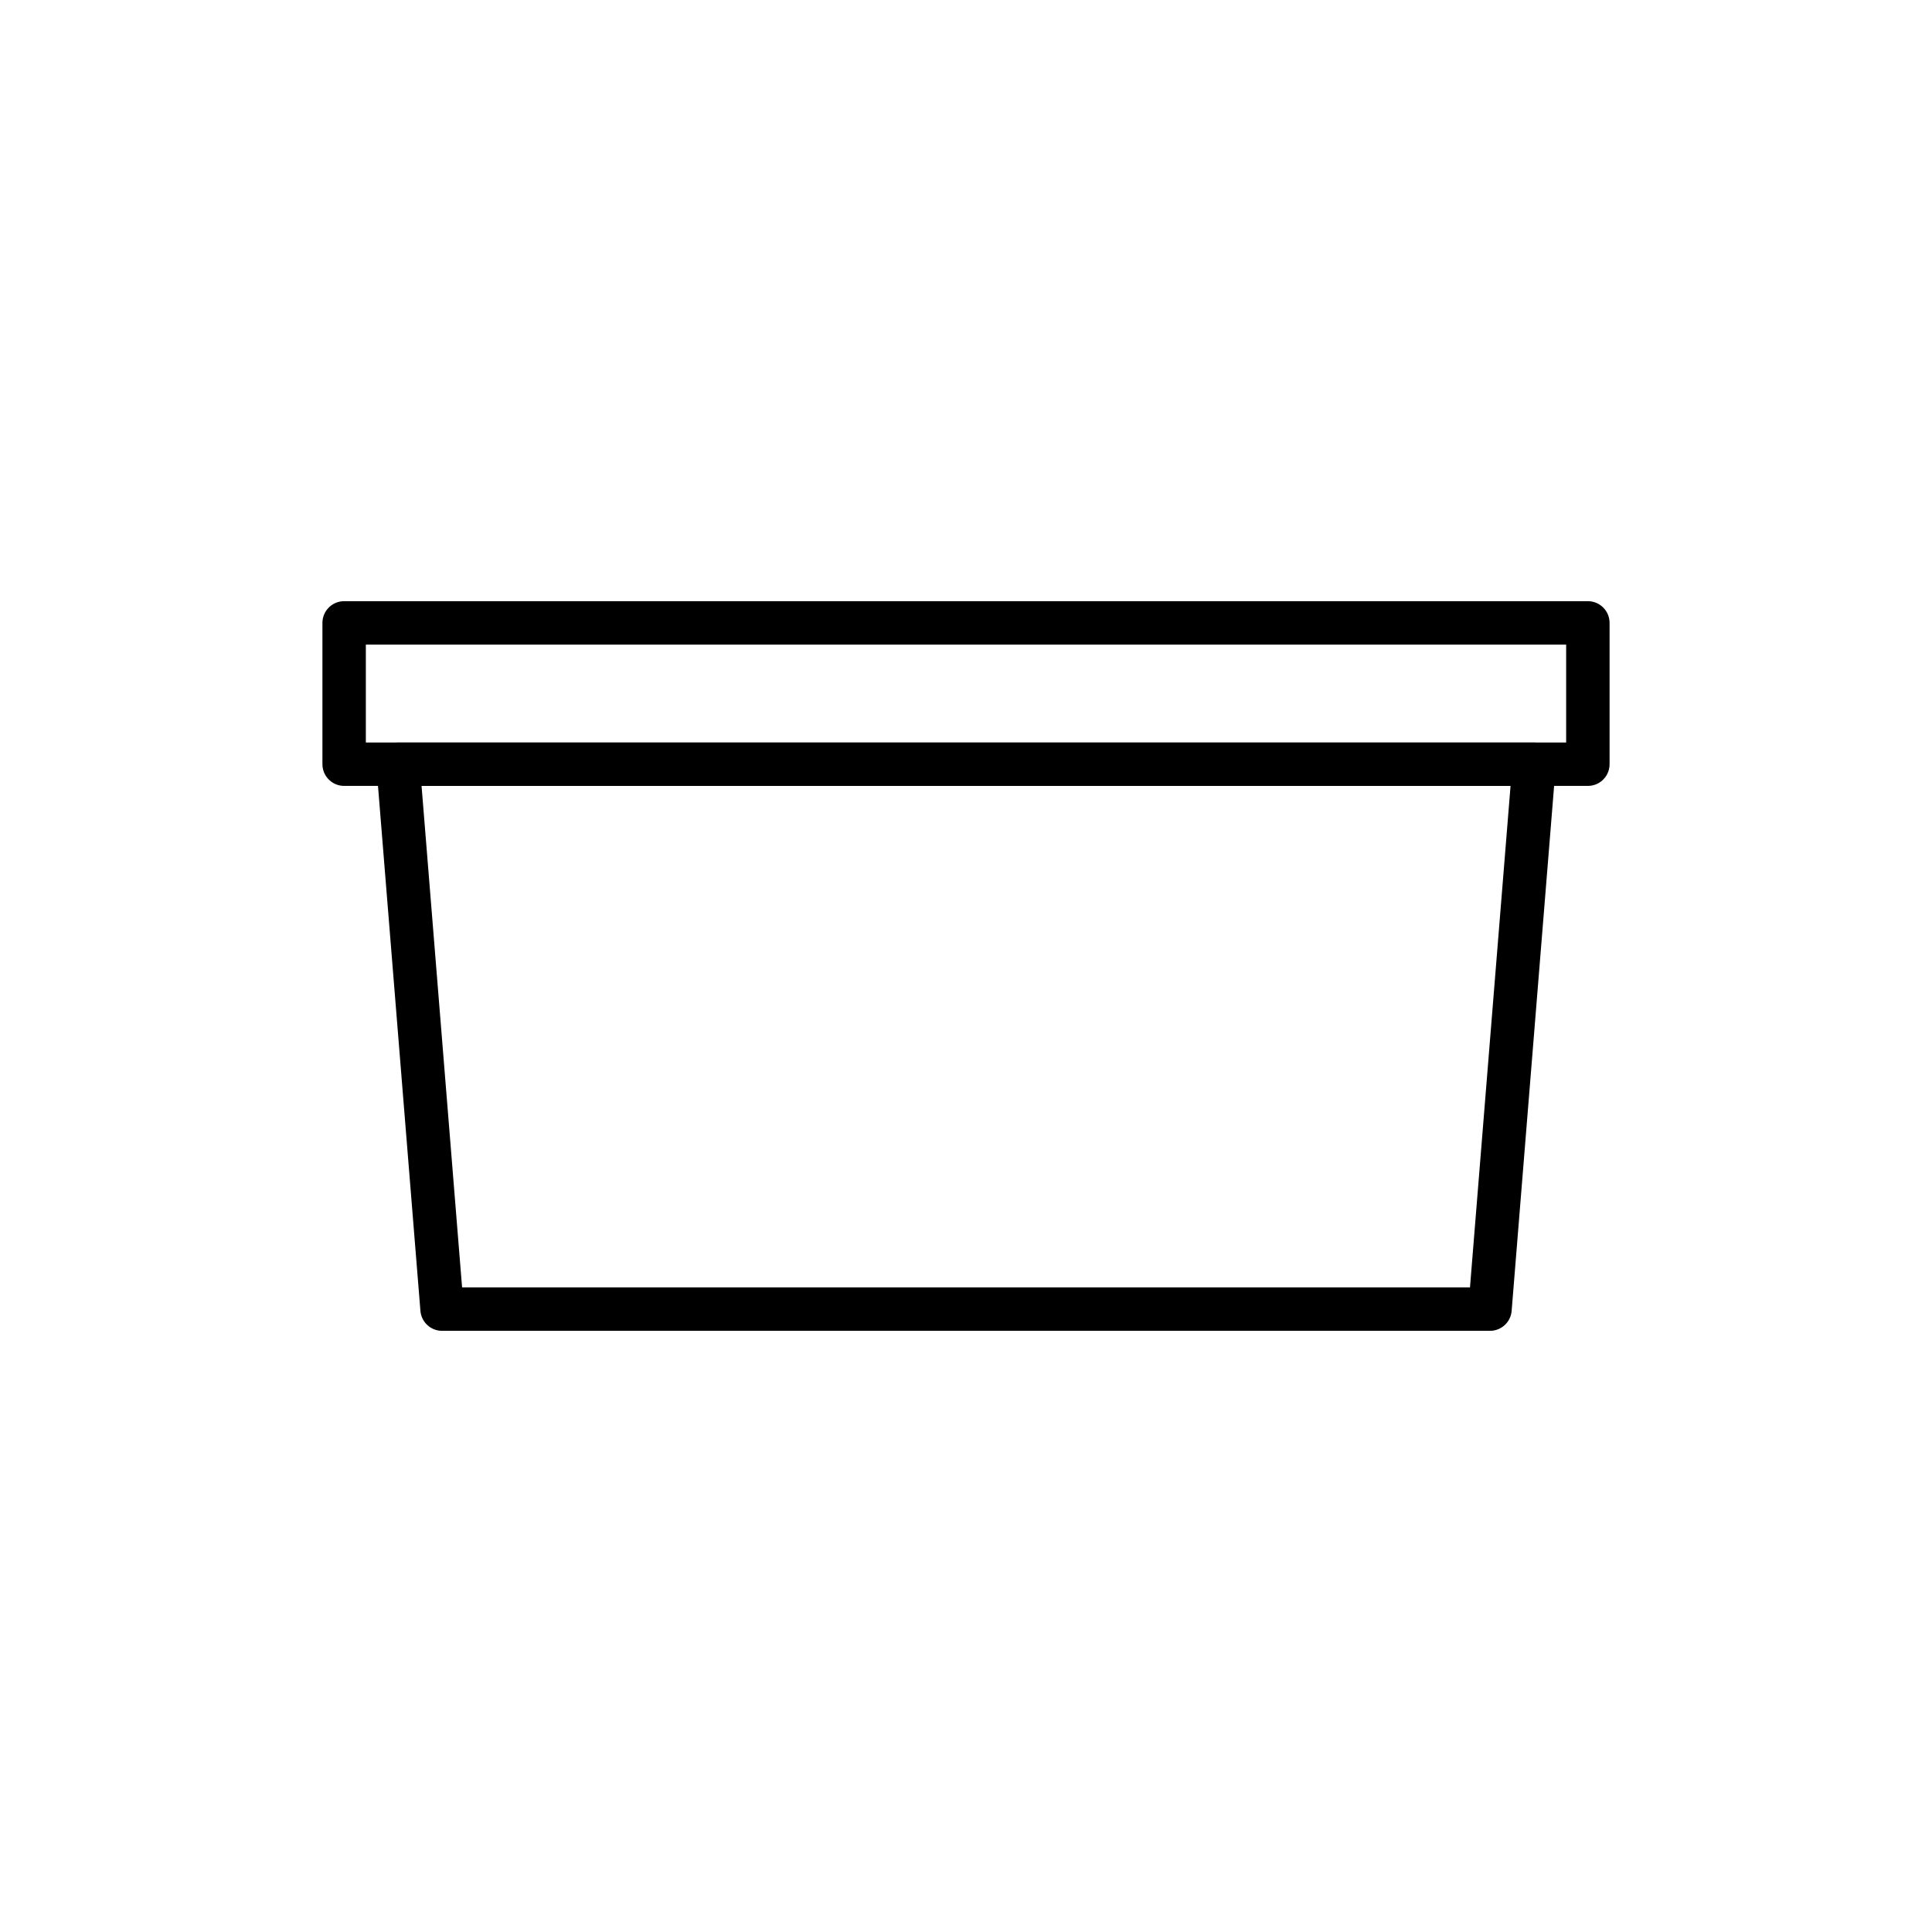
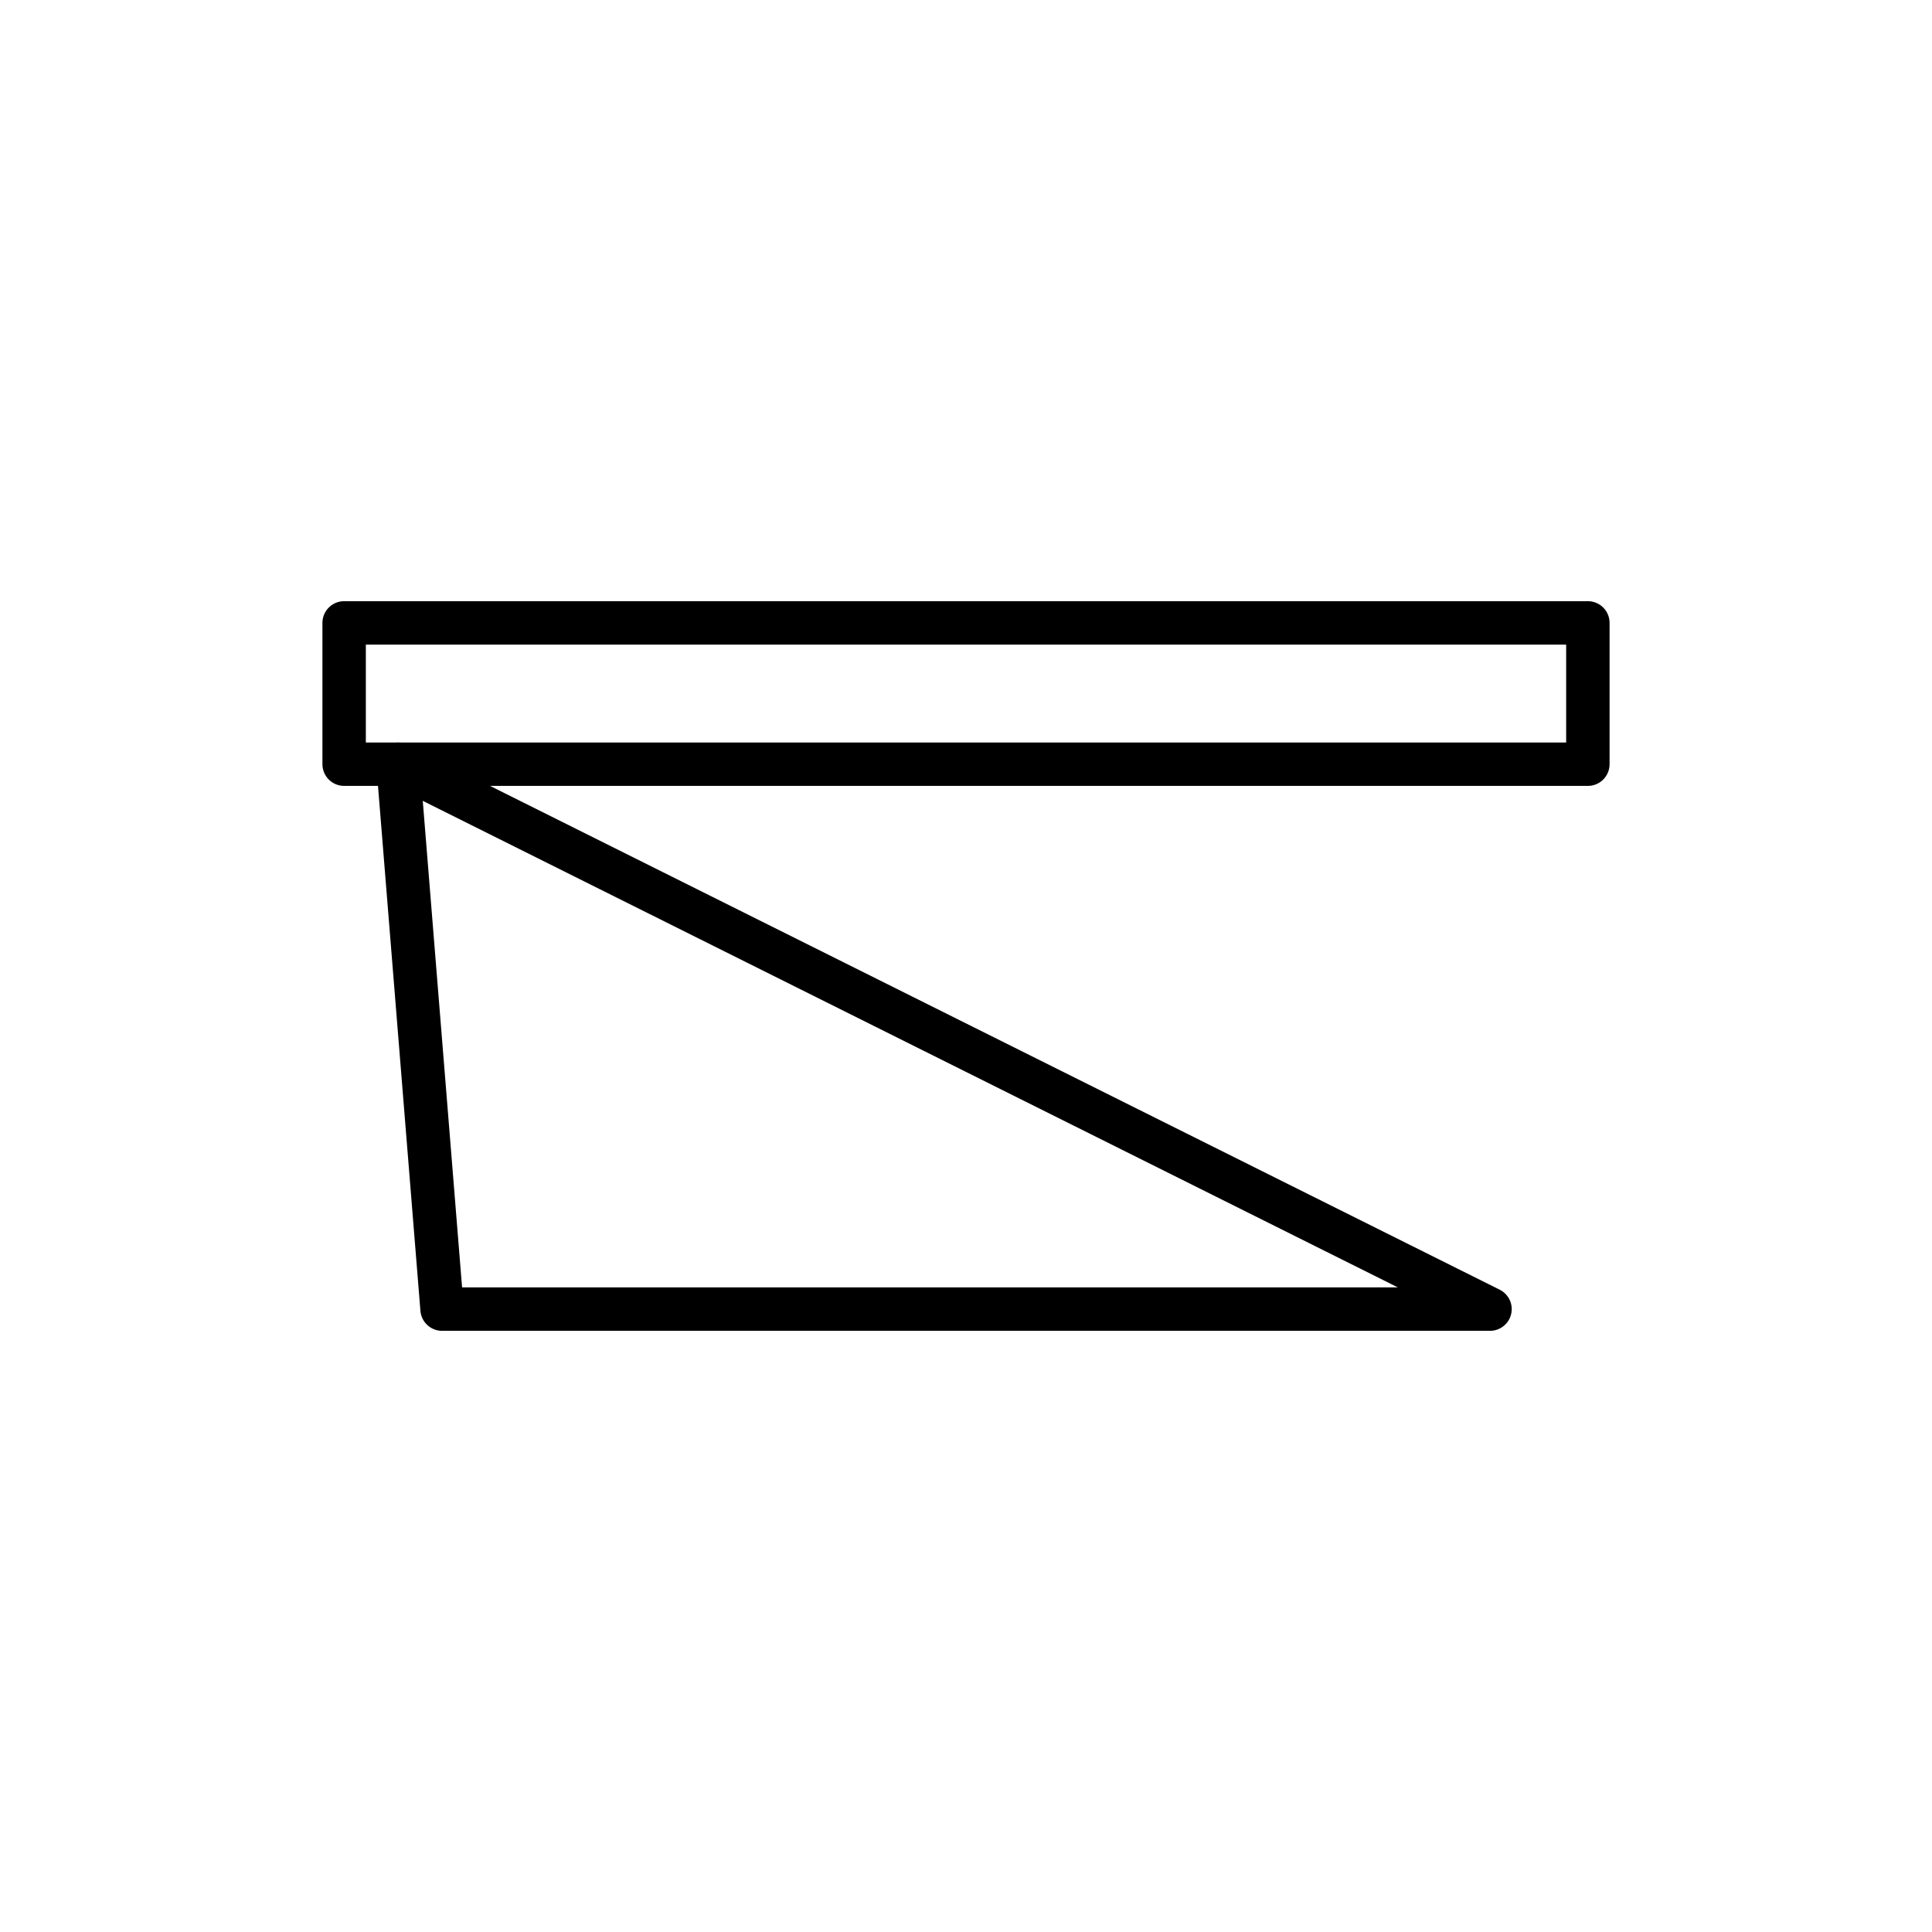
<svg xmlns="http://www.w3.org/2000/svg" width="178" height="178" viewBox="0 0 178 178">
  <g id="Raggruppa_9947" data-name="Raggruppa 9947" transform="translate(10091 -6615)">
-     <rect id="Rettangolo_5758" data-name="Rettangolo 5758" width="178" height="178" transform="translate(-10091 6615)" fill="none" />
    <g id="Raggruppa_9943" data-name="Raggruppa 9943" transform="translate(-10289.265 3162.039)">
      <rect id="Rettangolo_5685" data-name="Rettangolo 5685" width="114.588" height="13.019" transform="translate(229.971 3510.349)" fill="none" stroke="#000" stroke-linecap="round" stroke-linejoin="round" stroke-width="4" />
-       <path id="Tracciato_49445" data-name="Tracciato 49445" d="M108.3,146.618H11.75l-4.057-50.2H112.361Z" transform="translate(227.243 3426.955)" fill="none" stroke="#000" stroke-linecap="round" stroke-linejoin="round" stroke-width="4" />
+       <path id="Tracciato_49445" data-name="Tracciato 49445" d="M108.3,146.618H11.75l-4.057-50.2Z" transform="translate(227.243 3426.955)" fill="none" stroke="#000" stroke-linecap="round" stroke-linejoin="round" stroke-width="4" />
    </g>
  </g>
</svg>